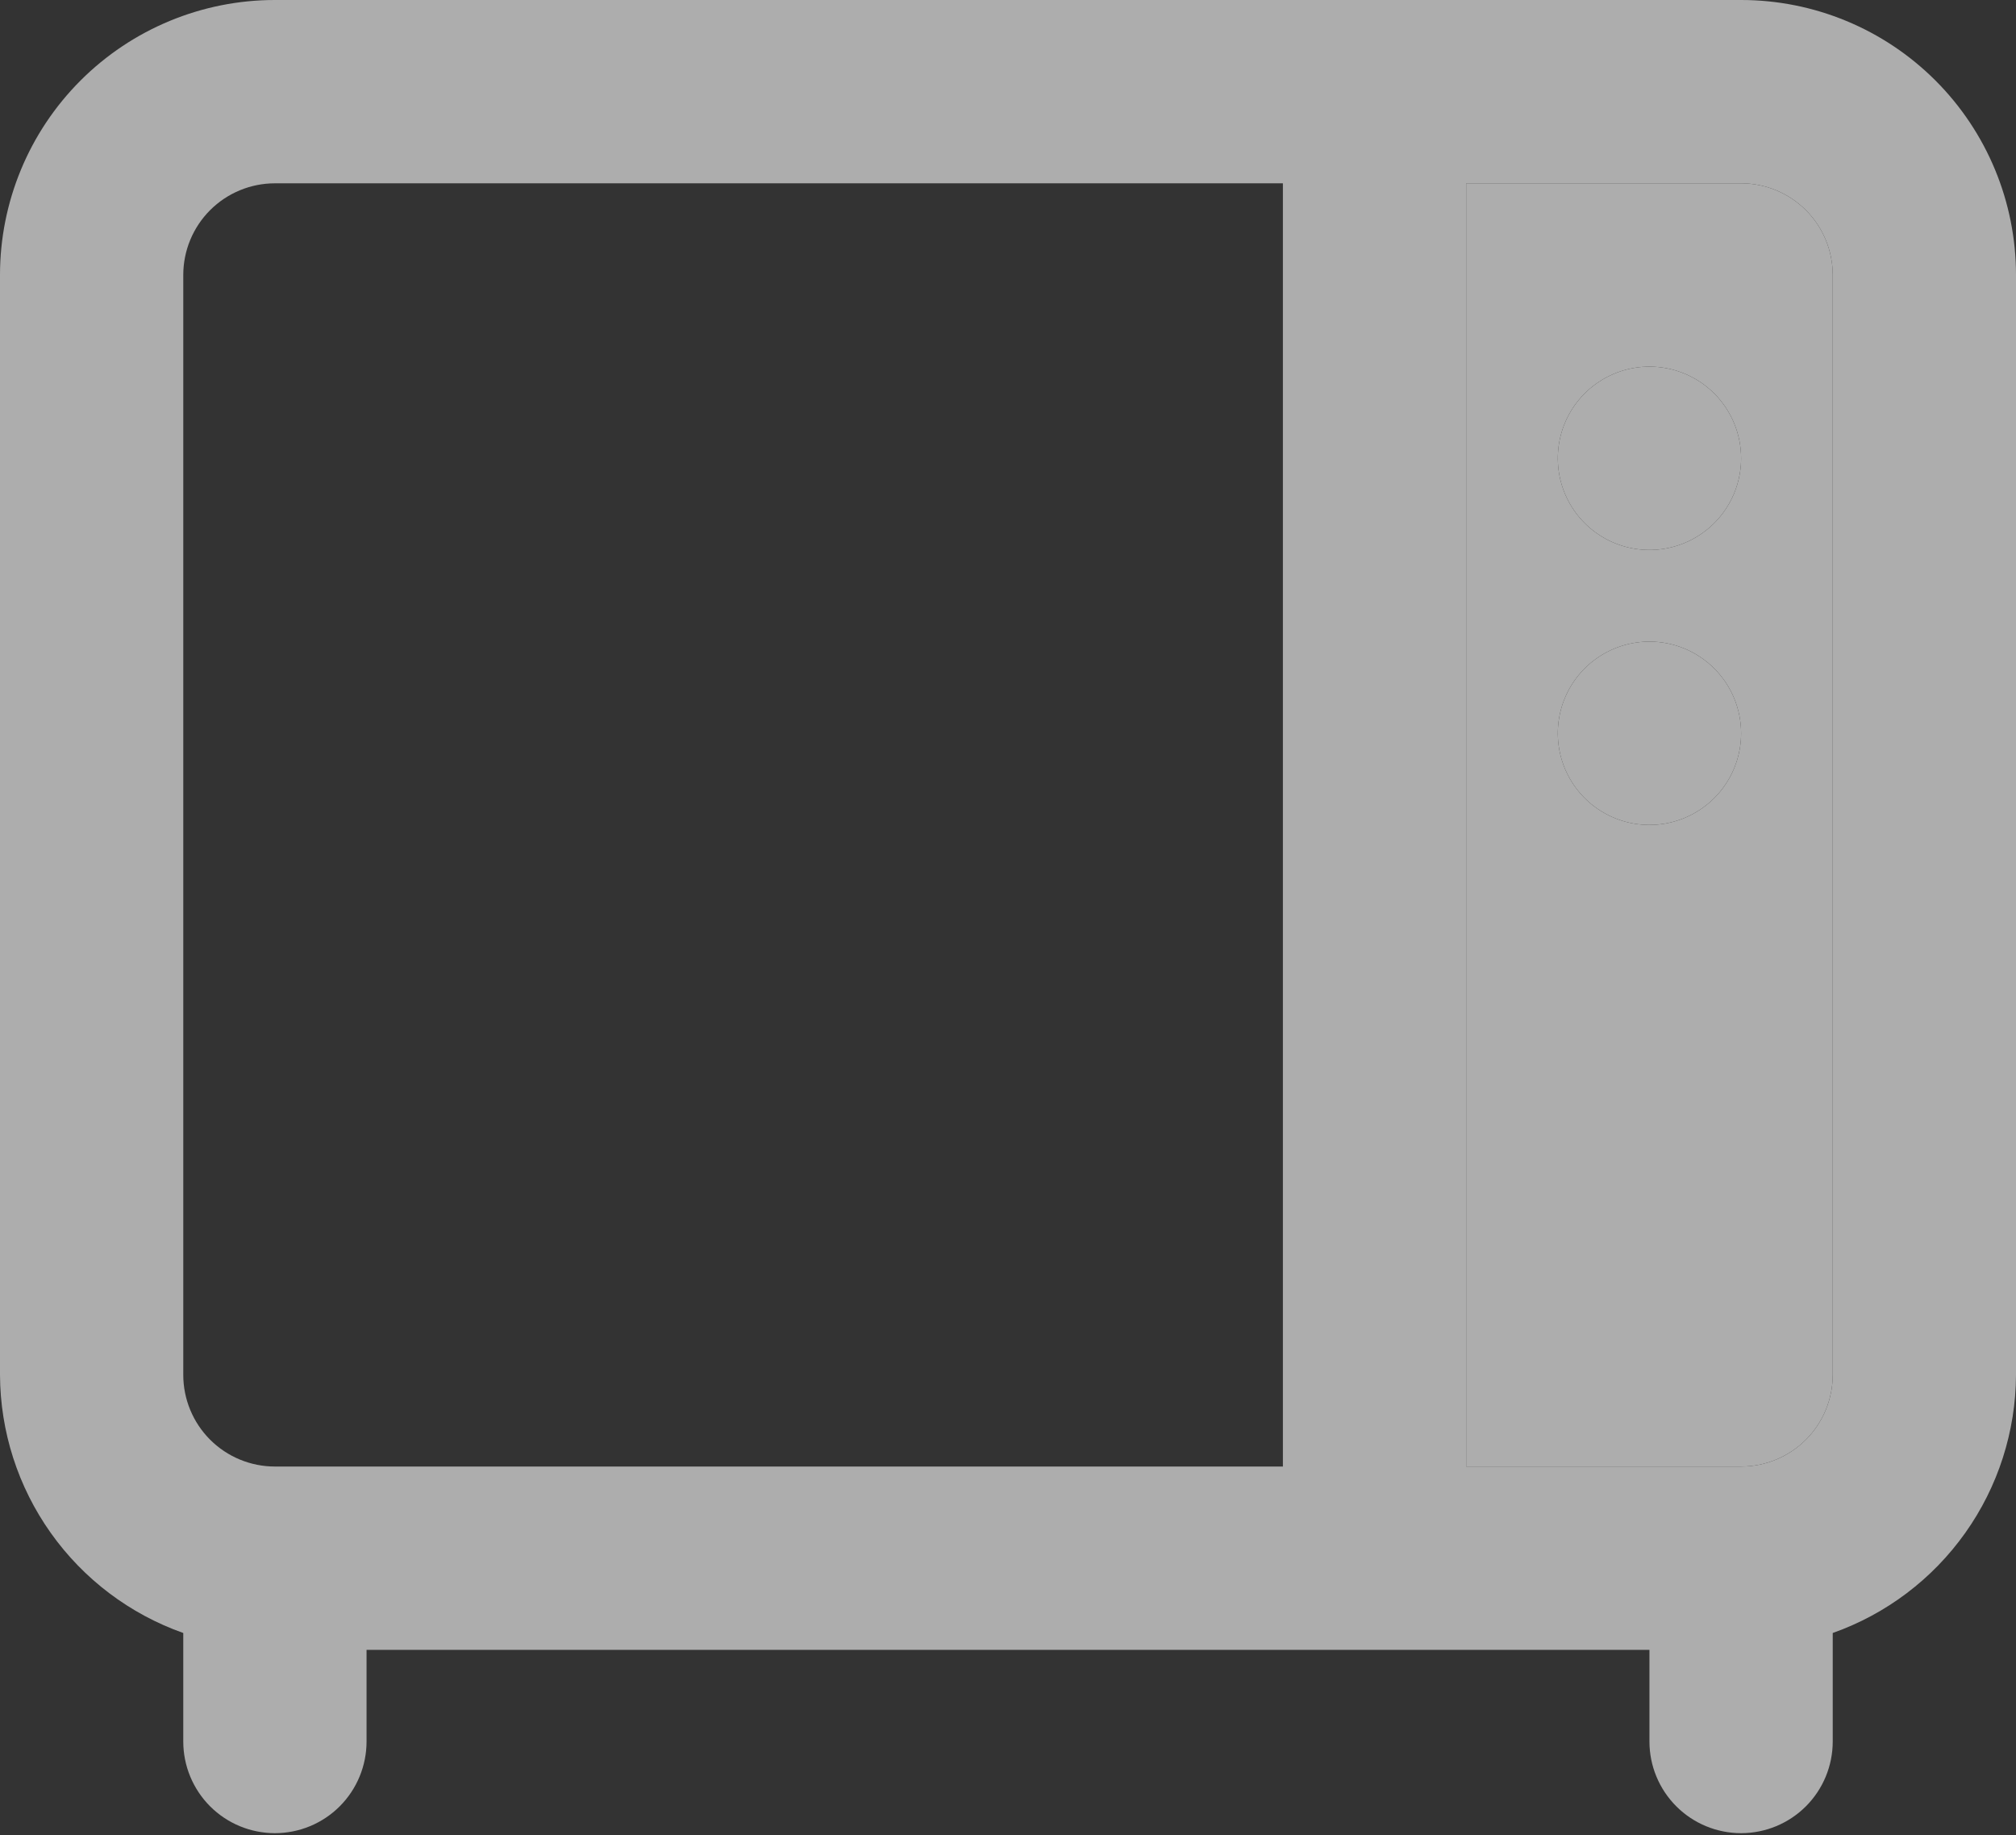
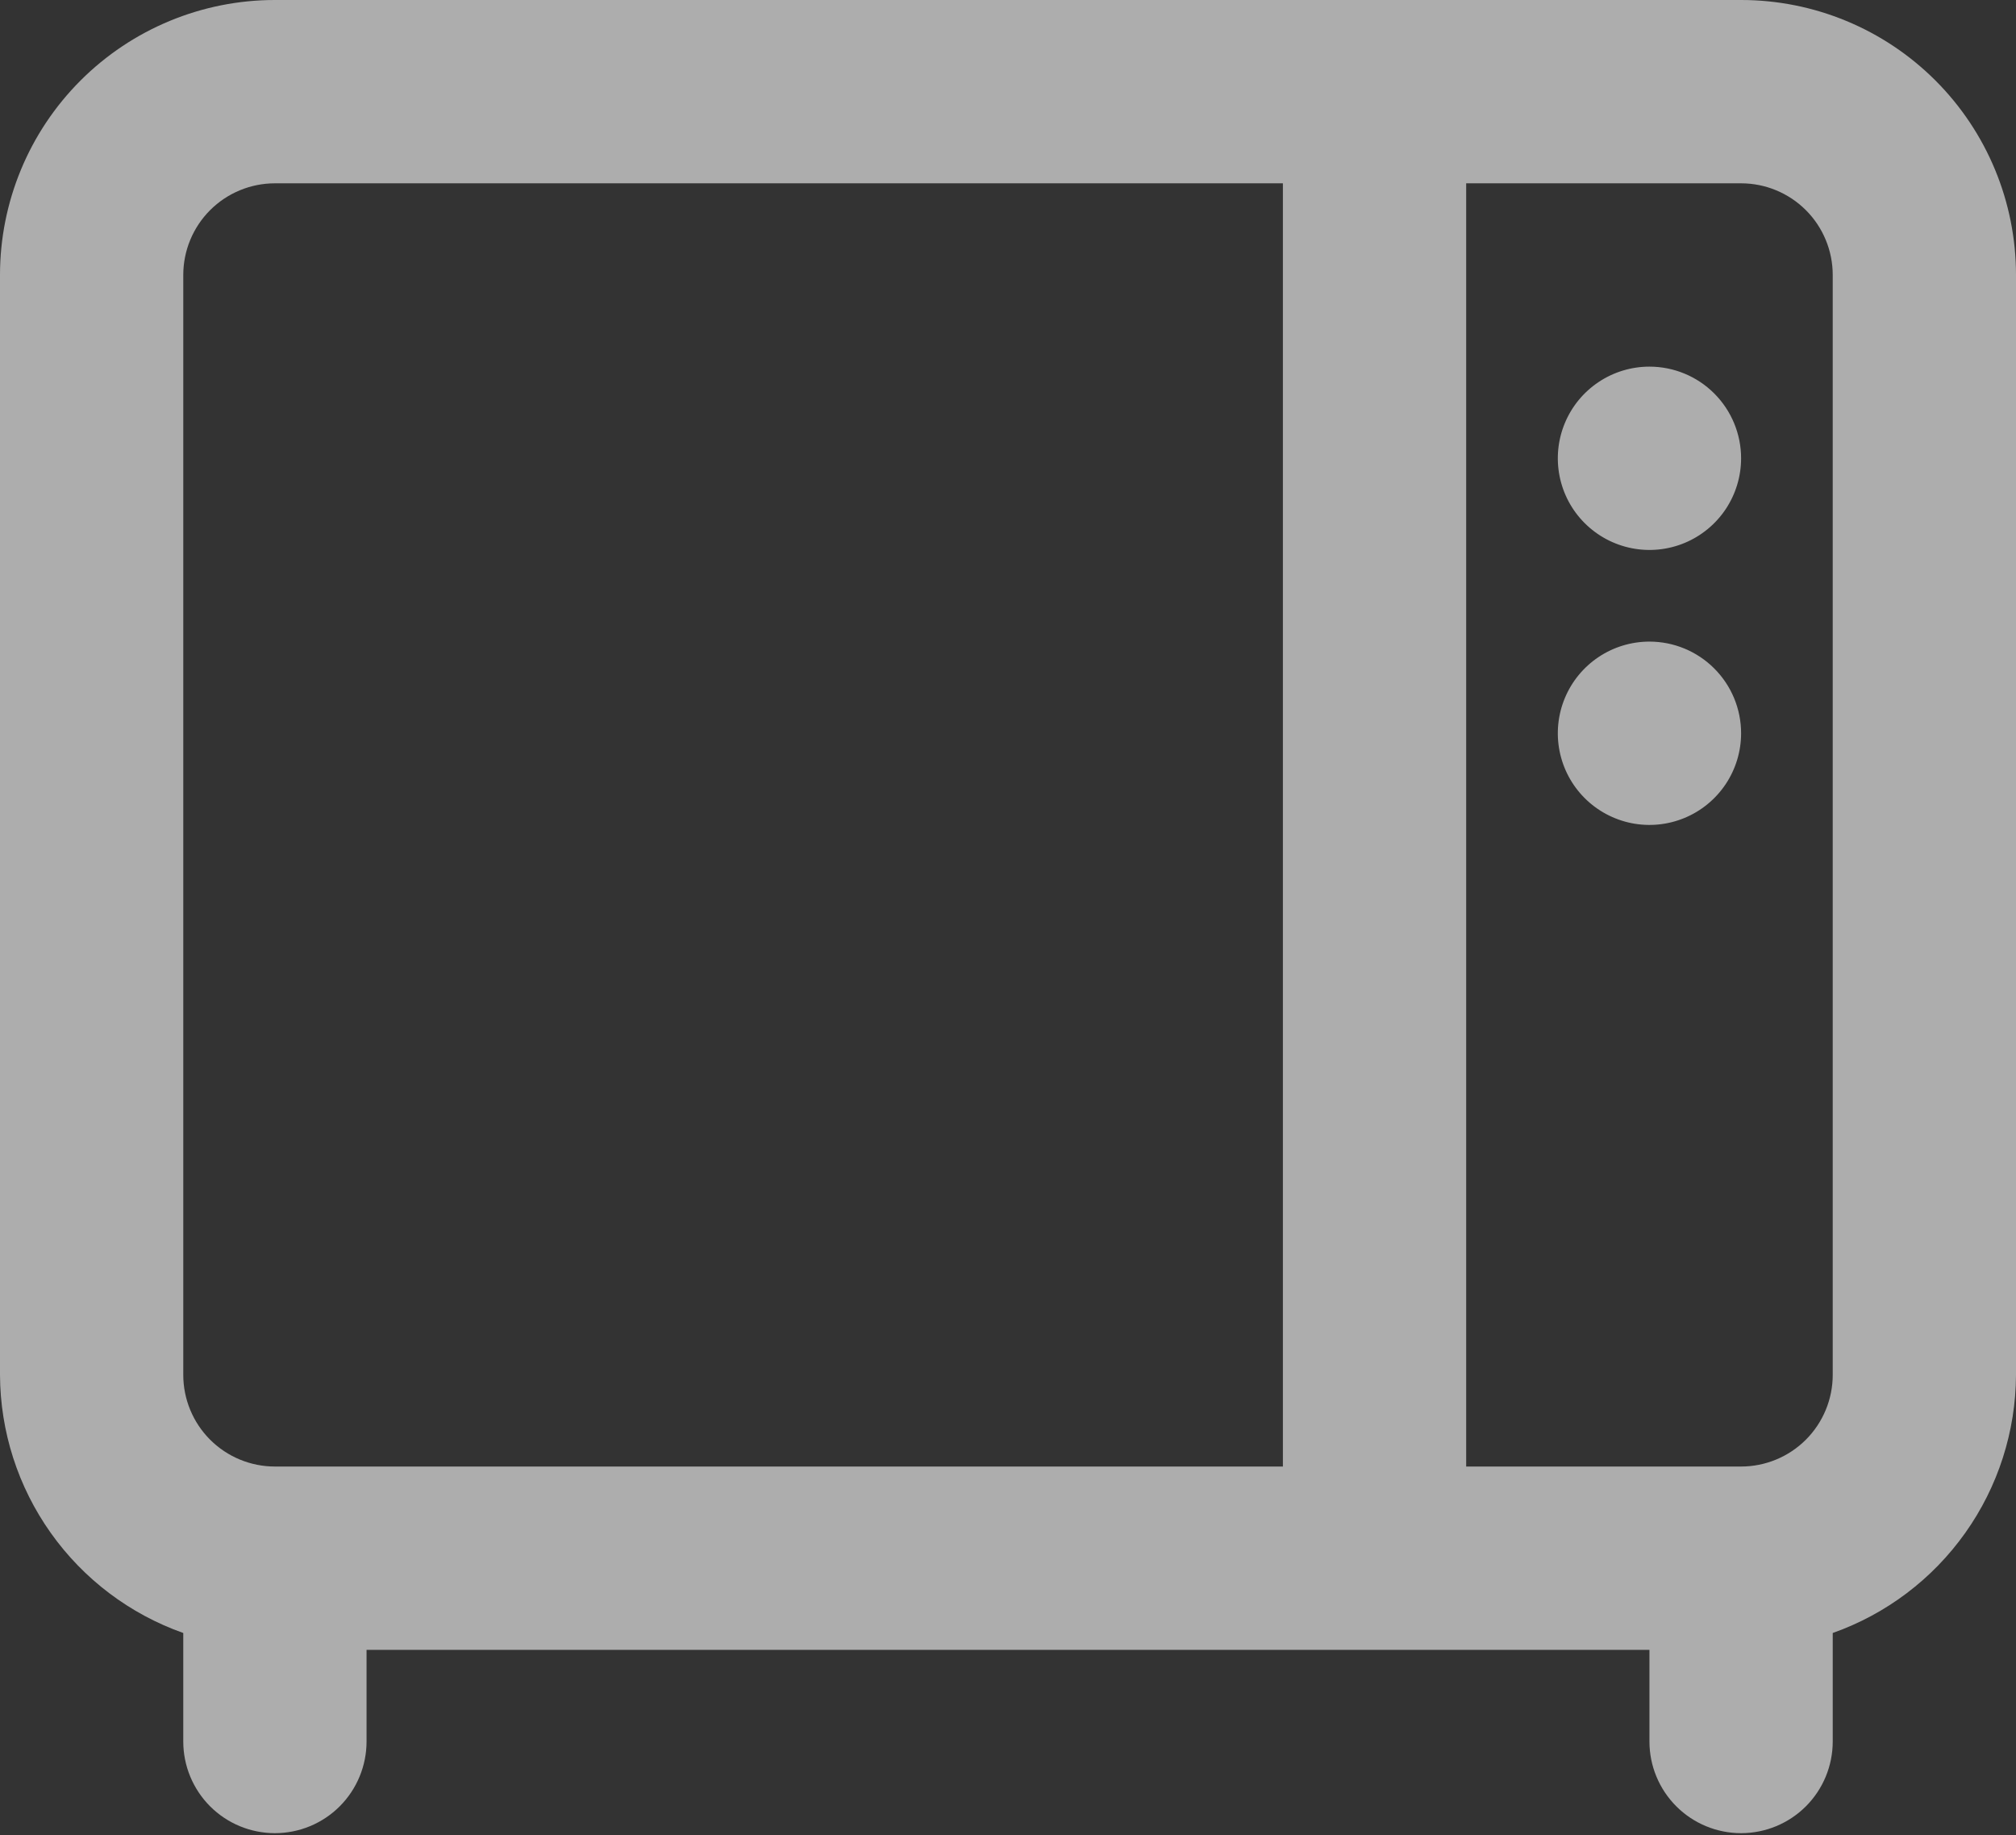
<svg xmlns="http://www.w3.org/2000/svg" width="100" height="91" viewBox="0 0 100 91" fill="none">
  <rect x="0" y="0" width="100" height="91" fill="#333333" stroke="none" />
  <g opacity="0.6">
-     <path fill-rule="evenodd" clip-rule="evenodd" d="M90.909 68.182C90.909 69.387 90.43 70.543 89.578 71.396C88.725 72.248 87.569 72.727 86.364 72.727H72.727V9.091H86.364C87.569 9.091 88.725 9.57 89.578 10.422C90.43 11.275 90.909 12.431 90.909 13.636V68.182ZM85.598 25.253C86.097 24.505 86.364 23.626 86.364 22.727C86.364 21.522 85.885 20.366 85.032 19.513C84.18 18.661 83.024 18.182 81.818 18.182C80.919 18.182 80.04 18.448 79.293 18.948C78.545 19.447 77.963 20.157 77.619 20.988C77.275 21.818 77.185 22.732 77.36 23.614C77.535 24.496 77.968 25.306 78.604 25.941C79.24 26.577 80.05 27.01 80.931 27.185C81.813 27.361 82.727 27.271 83.558 26.927C84.388 26.583 85.098 26 85.598 25.253ZM85.598 38.889C86.097 38.142 86.364 37.263 86.364 36.364C86.364 35.158 85.885 34.002 85.032 33.15C84.18 32.297 83.024 31.818 81.818 31.818C80.919 31.818 80.04 32.085 79.293 32.584C78.545 33.084 77.963 33.794 77.619 34.624C77.275 35.455 77.185 36.369 77.36 37.25C77.535 38.132 77.968 38.942 78.604 39.578C79.24 40.213 80.05 40.646 80.931 40.822C81.813 40.997 82.727 40.907 83.558 40.563C84.388 40.219 85.098 39.636 85.598 38.889Z" fill="white" />
    <path fill-rule="evenodd" clip-rule="evenodd" d="M13.636 0H86.364C89.98 0 93.449 1.437 96.006 3.994C98.563 6.551 100 10.02 100 13.636V68.182C99.988 70.992 99.109 73.73 97.481 76.021C95.854 78.313 93.559 80.045 90.909 80.982V86.364C90.909 87.569 90.43 88.725 89.578 89.578C88.725 90.43 87.569 90.909 86.364 90.909C85.158 90.909 84.002 90.43 83.15 89.578C82.297 88.725 81.818 87.569 81.818 86.364V81.818H18.182V86.364C18.182 87.569 17.703 88.725 16.851 89.578C15.998 90.43 14.842 90.909 13.636 90.909C12.431 90.909 11.275 90.43 10.422 89.578C9.57 88.725 9.091 87.569 9.091 86.364V80.982C6.441 80.045 4.146 78.313 2.519 76.021C0.891 73.73 0.012 70.992 0 68.182V13.636C0 10.02 1.437 6.551 3.994 3.994C6.551 1.437 10.02 0 13.636 0ZM13.636 72.727H63.636V9.091H13.636C12.431 9.091 11.275 9.57 10.422 10.422C9.57 11.275 9.091 12.431 9.091 13.636V68.182C9.091 69.387 9.57 70.543 10.422 71.396C11.275 72.248 12.431 72.727 13.636 72.727ZM89.578 71.396C90.43 70.543 90.909 69.387 90.909 68.182V13.636C90.909 12.431 90.43 11.275 89.578 10.422C88.725 9.57 87.569 9.091 86.364 9.091H72.727V72.727H86.364C87.569 72.727 88.725 72.248 89.578 71.396ZM85.598 25.253C86.097 24.505 86.364 23.626 86.364 22.727C86.364 21.522 85.885 20.366 85.032 19.513C84.18 18.661 83.024 18.182 81.818 18.182C80.919 18.182 80.04 18.448 79.293 18.948C78.545 19.447 77.963 20.157 77.619 20.988C77.275 21.818 77.185 22.732 77.36 23.614C77.535 24.496 77.968 25.306 78.604 25.941C79.24 26.577 80.05 27.01 80.931 27.185C81.813 27.361 82.727 27.271 83.558 26.927C84.388 26.583 85.098 26 85.598 25.253ZM85.598 38.889C86.097 38.142 86.364 37.263 86.364 36.364C86.364 35.158 85.885 34.002 85.032 33.15C84.18 32.297 83.024 31.818 81.818 31.818C80.919 31.818 80.04 32.085 79.293 32.584C78.545 33.084 77.963 33.794 77.619 34.624C77.275 35.455 77.185 36.369 77.36 37.25C77.535 38.132 77.968 38.942 78.604 39.578C79.24 40.213 80.05 40.646 80.931 40.822C81.813 40.997 82.727 40.907 83.558 40.563C84.388 40.219 85.098 39.636 85.598 38.889Z" fill="white" />
  </g>
</svg>